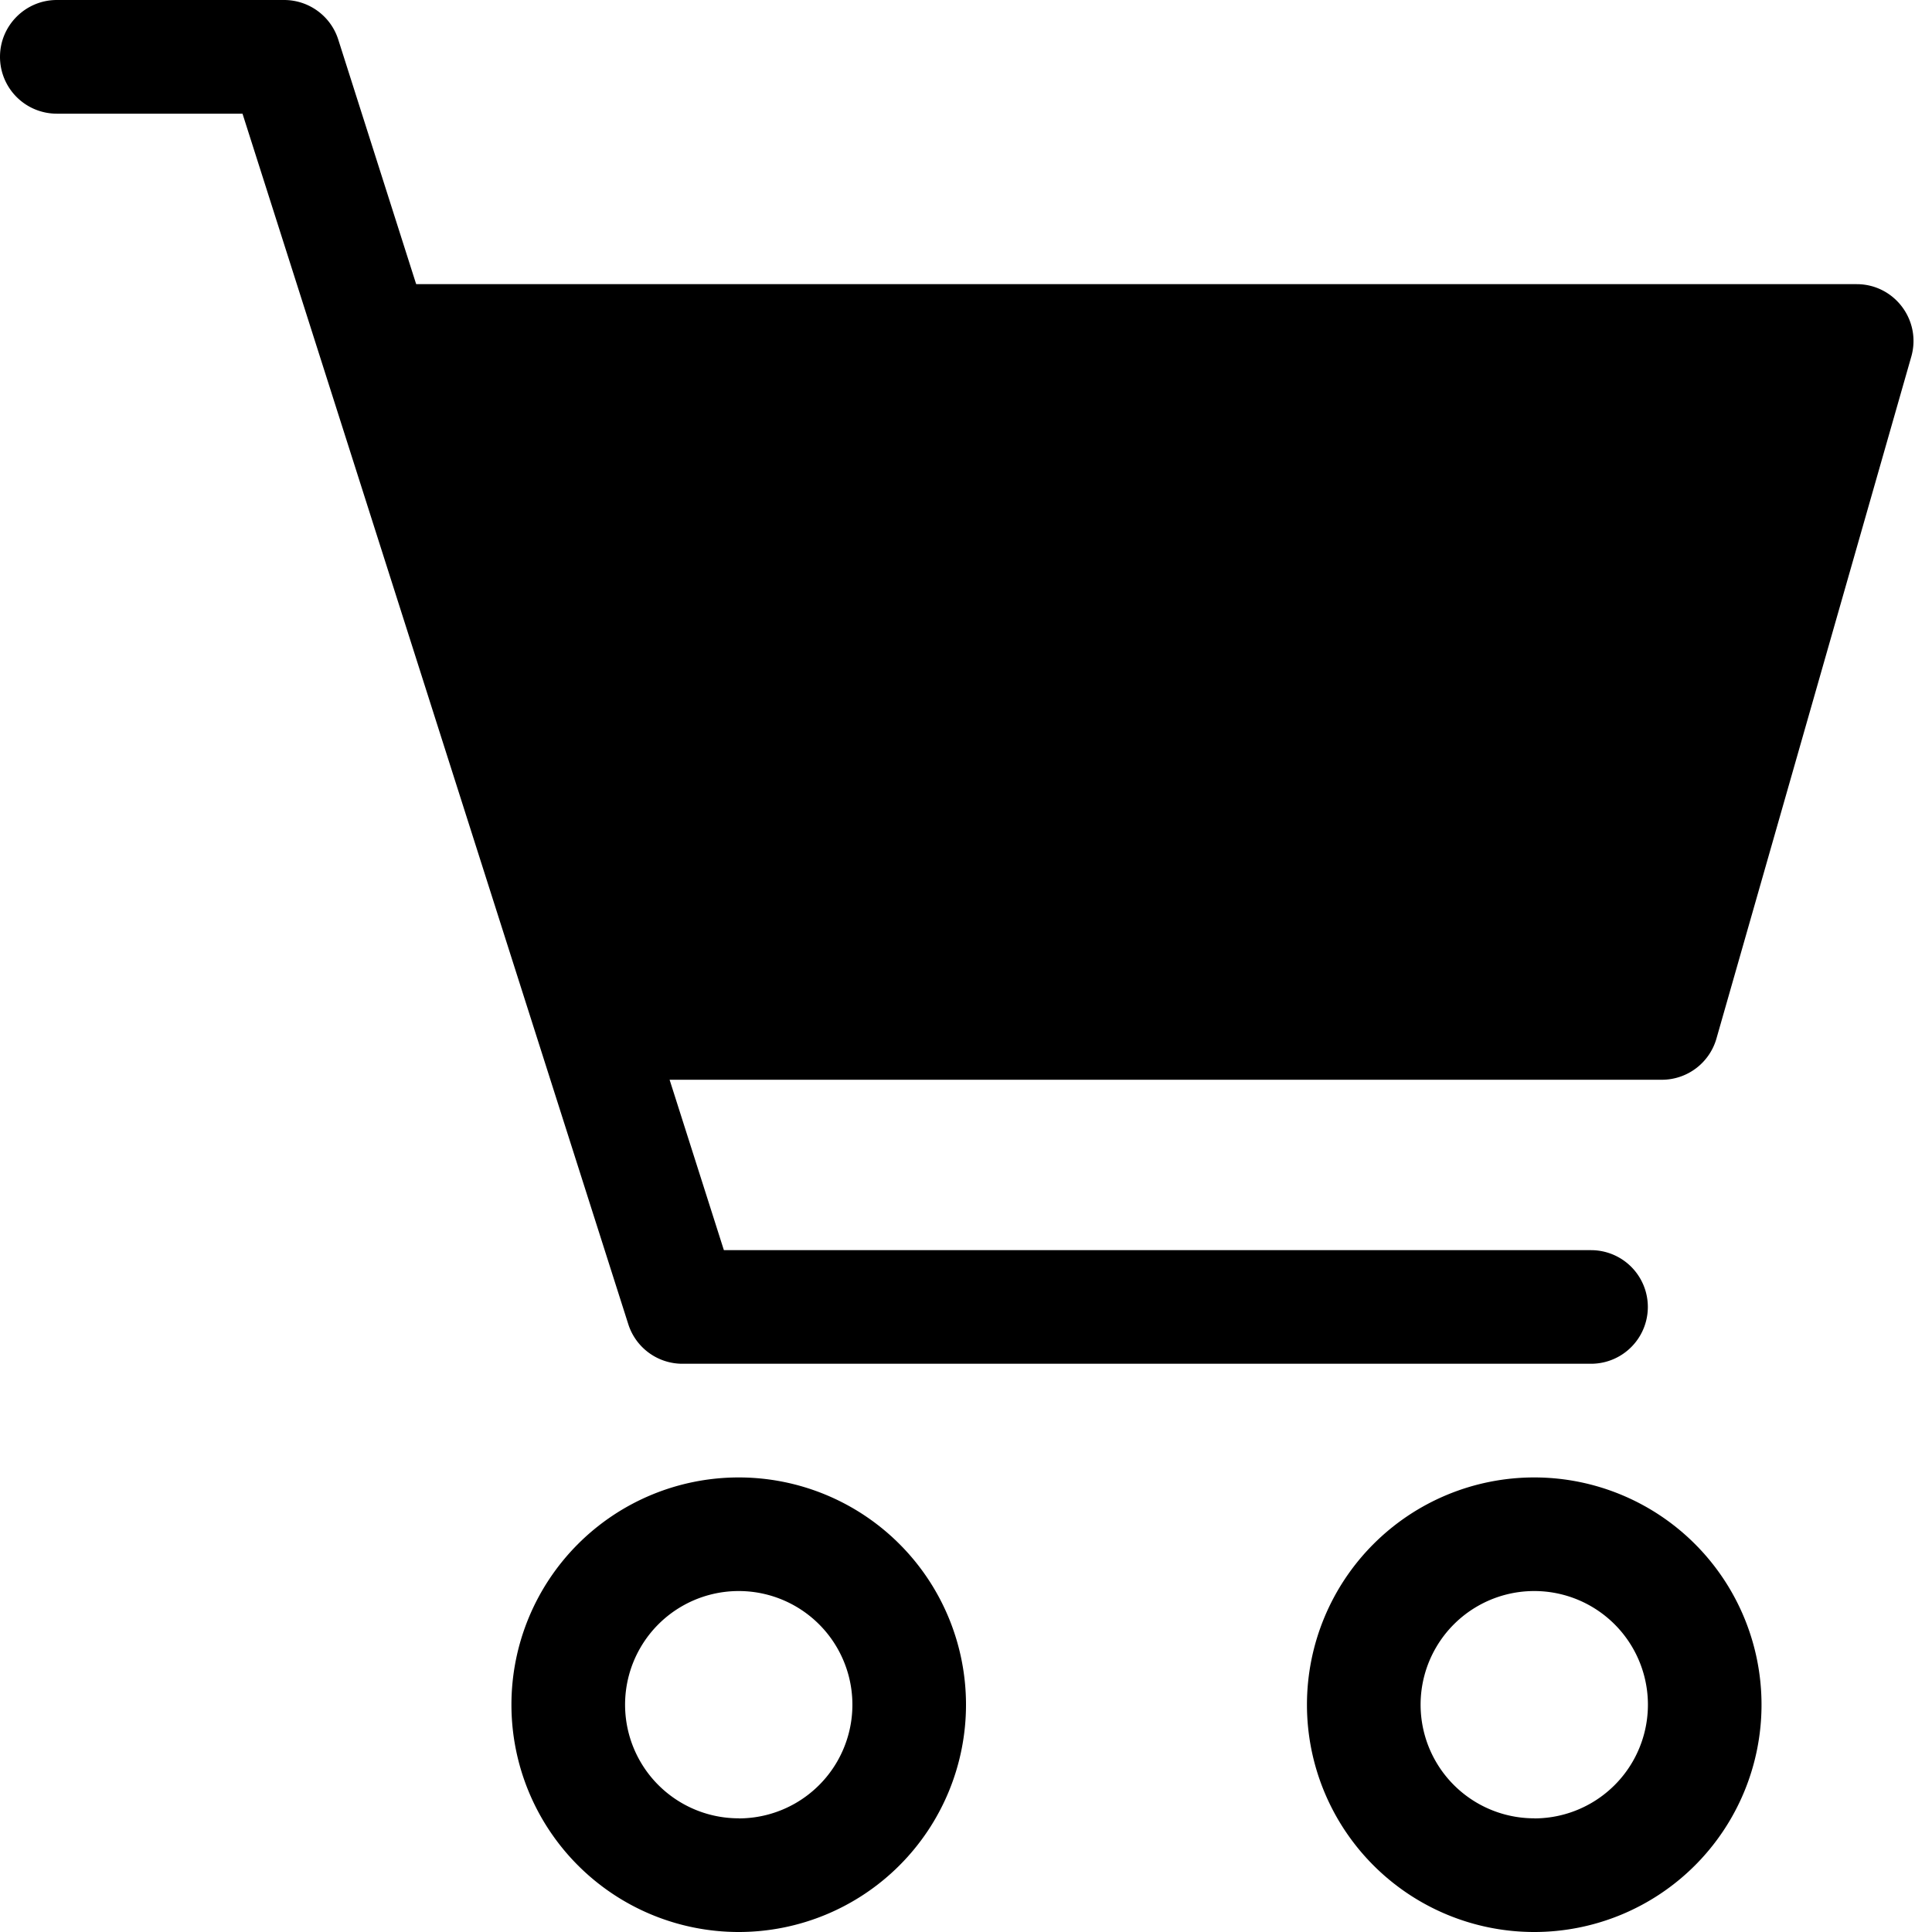
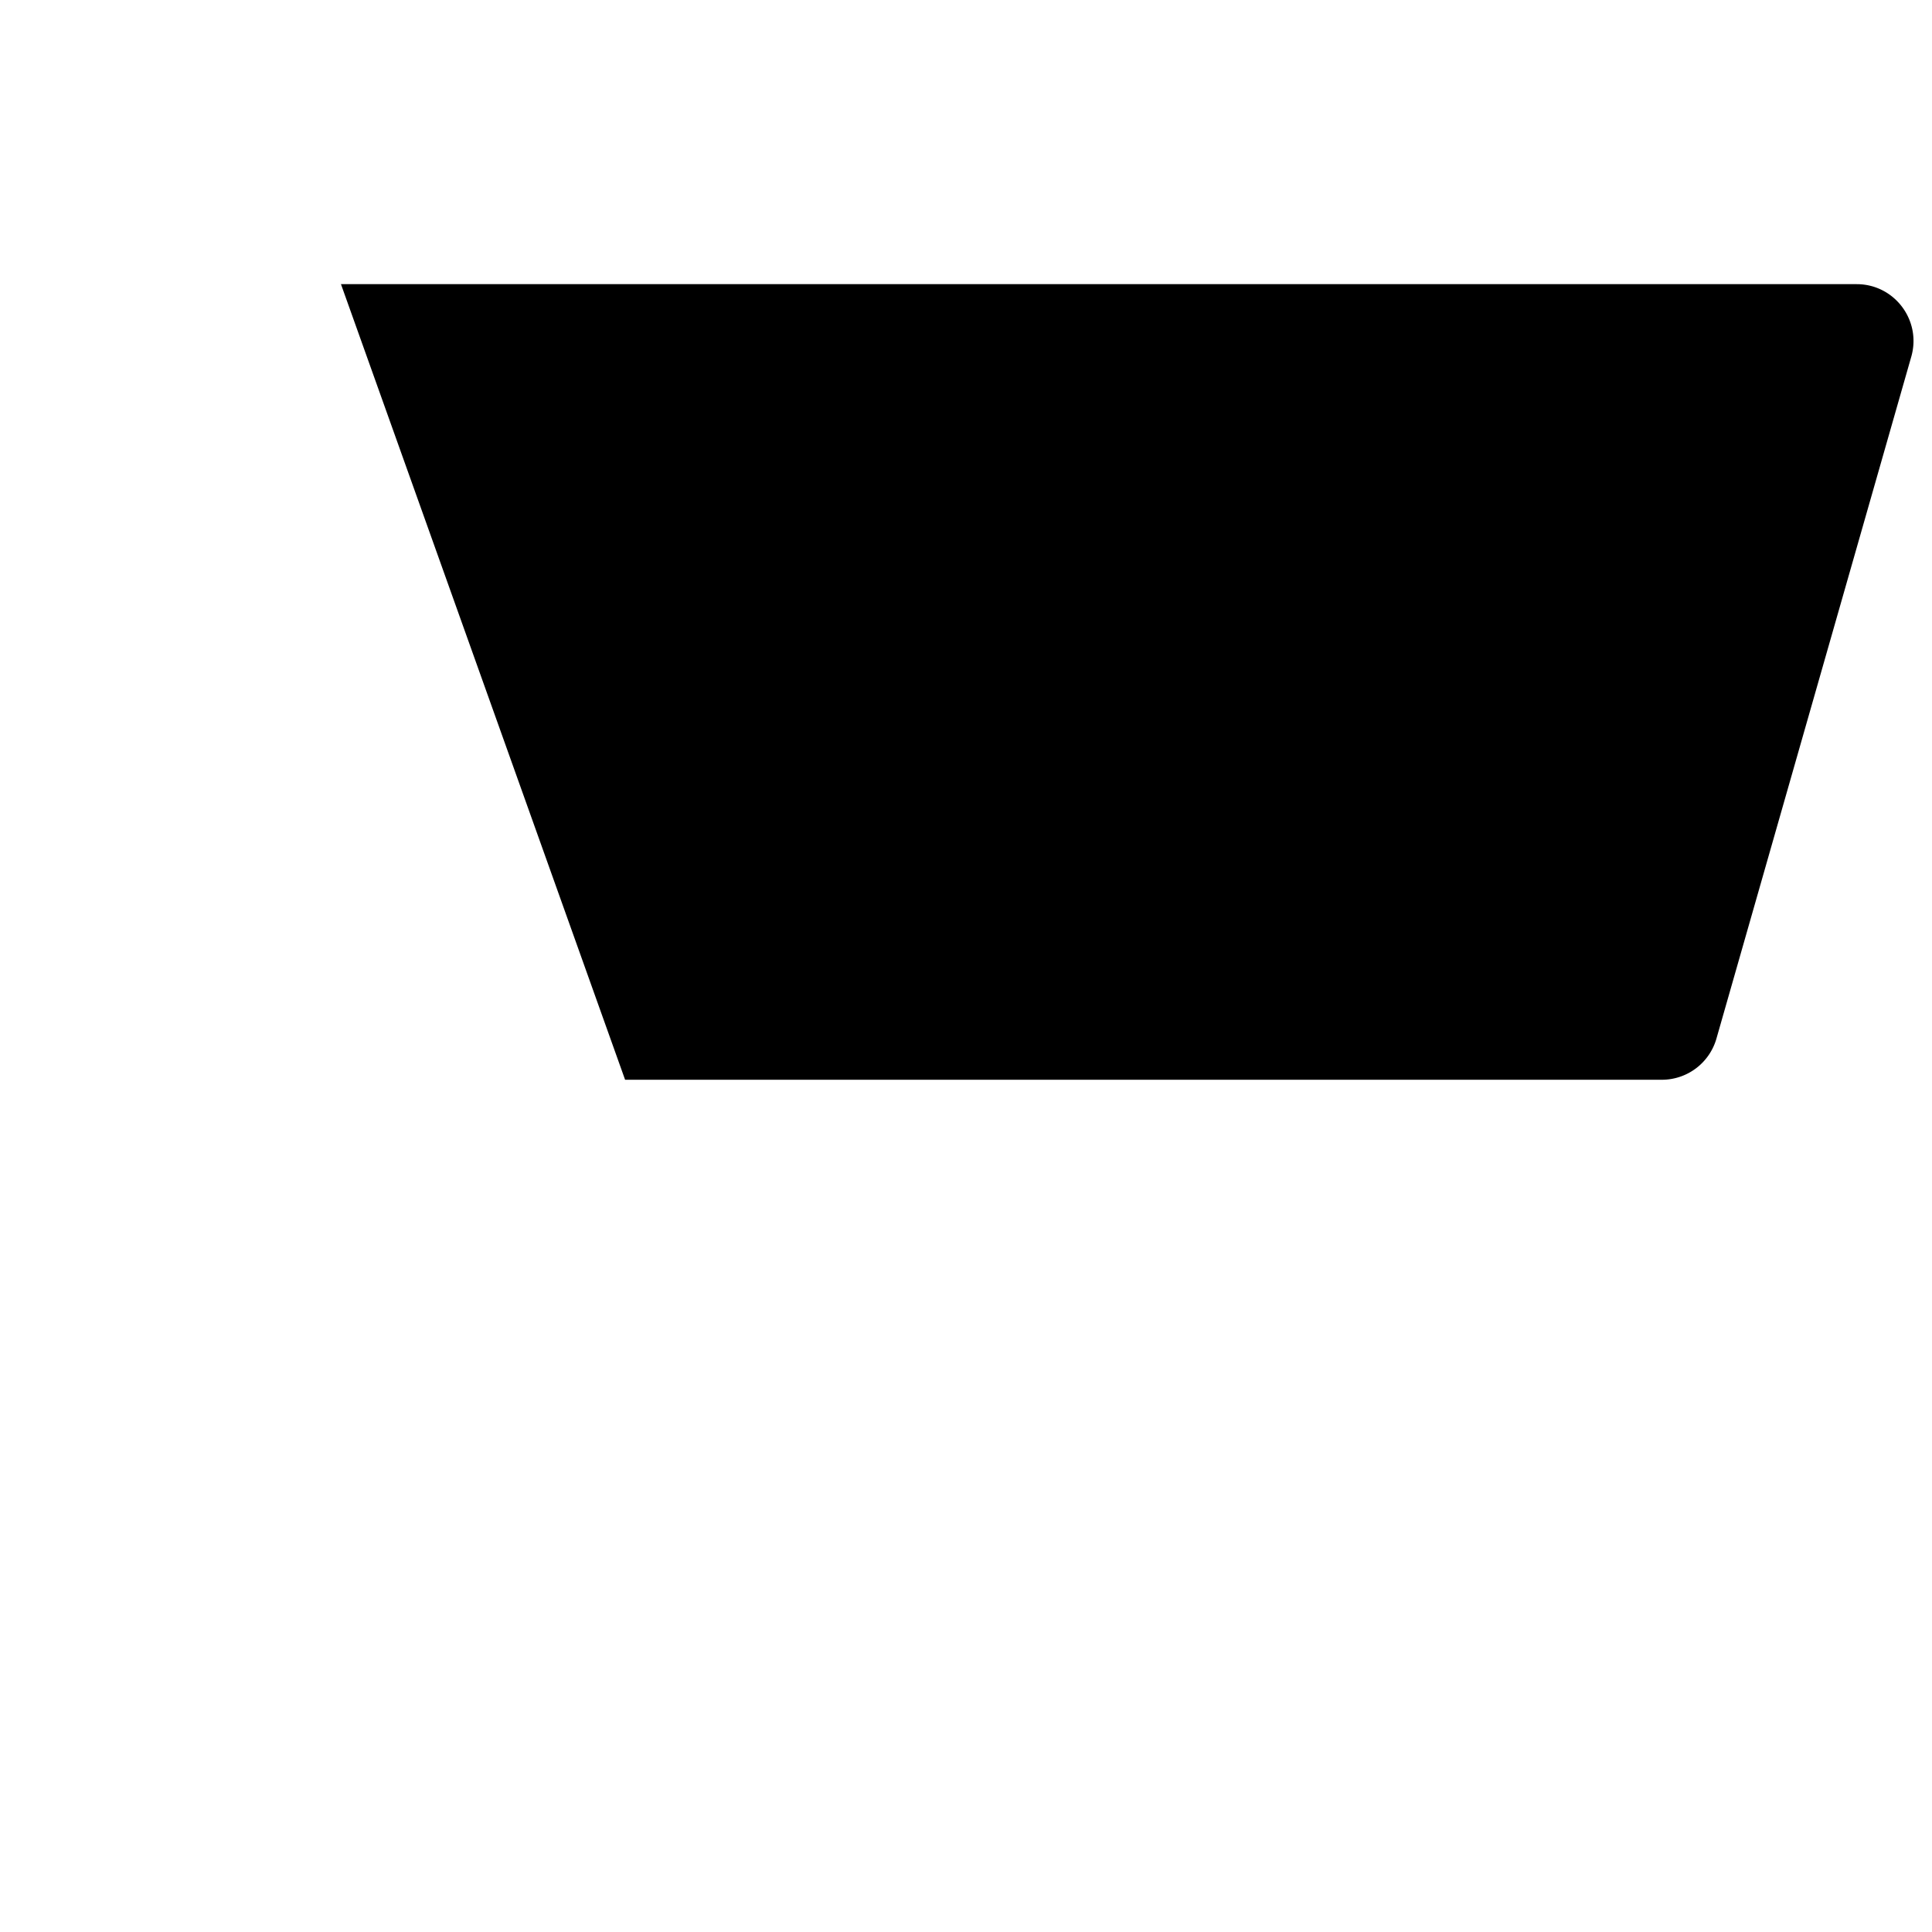
<svg xmlns="http://www.w3.org/2000/svg" width="25" height="25" fill="none">
-   <path fill="#000" fill-rule="evenodd" d="M9.559 23.53a1.47 1.47 0 1 0 0-2.942 1.47 1.47 0 0 0 0 2.941Zm0 1.47a2.941 2.941 0 1 0 0-5.882 2.941 2.941 0 0 0 0 5.882ZM19.853 23.53a1.47 1.47 0 1 0 0-2.942 1.47 1.47 0 0 0 0 2.941Zm0 1.47a2.941 2.941 0 1 0 0-5.882 2.941 2.941 0 0 0 0 5.882ZM0 .735C0 .33.33 0 .735 0h2.941c.32 0 .604.207.701.512l4.99 15.665h11.221a.735.735 0 1 1 0 1.47H8.83a.735.735 0 0 1-.7-.512L3.138 1.471H.735A.735.735 0 0 1 0 .735Z" clip-rule="evenodd" />
  <path fill="#000" d="M8.088 13.97 4.412 3.677h19.613c.489 0 .841.468.707.938l-2.521 8.823a.735.735 0 0 1-.707.534H8.088Z" />
</svg>